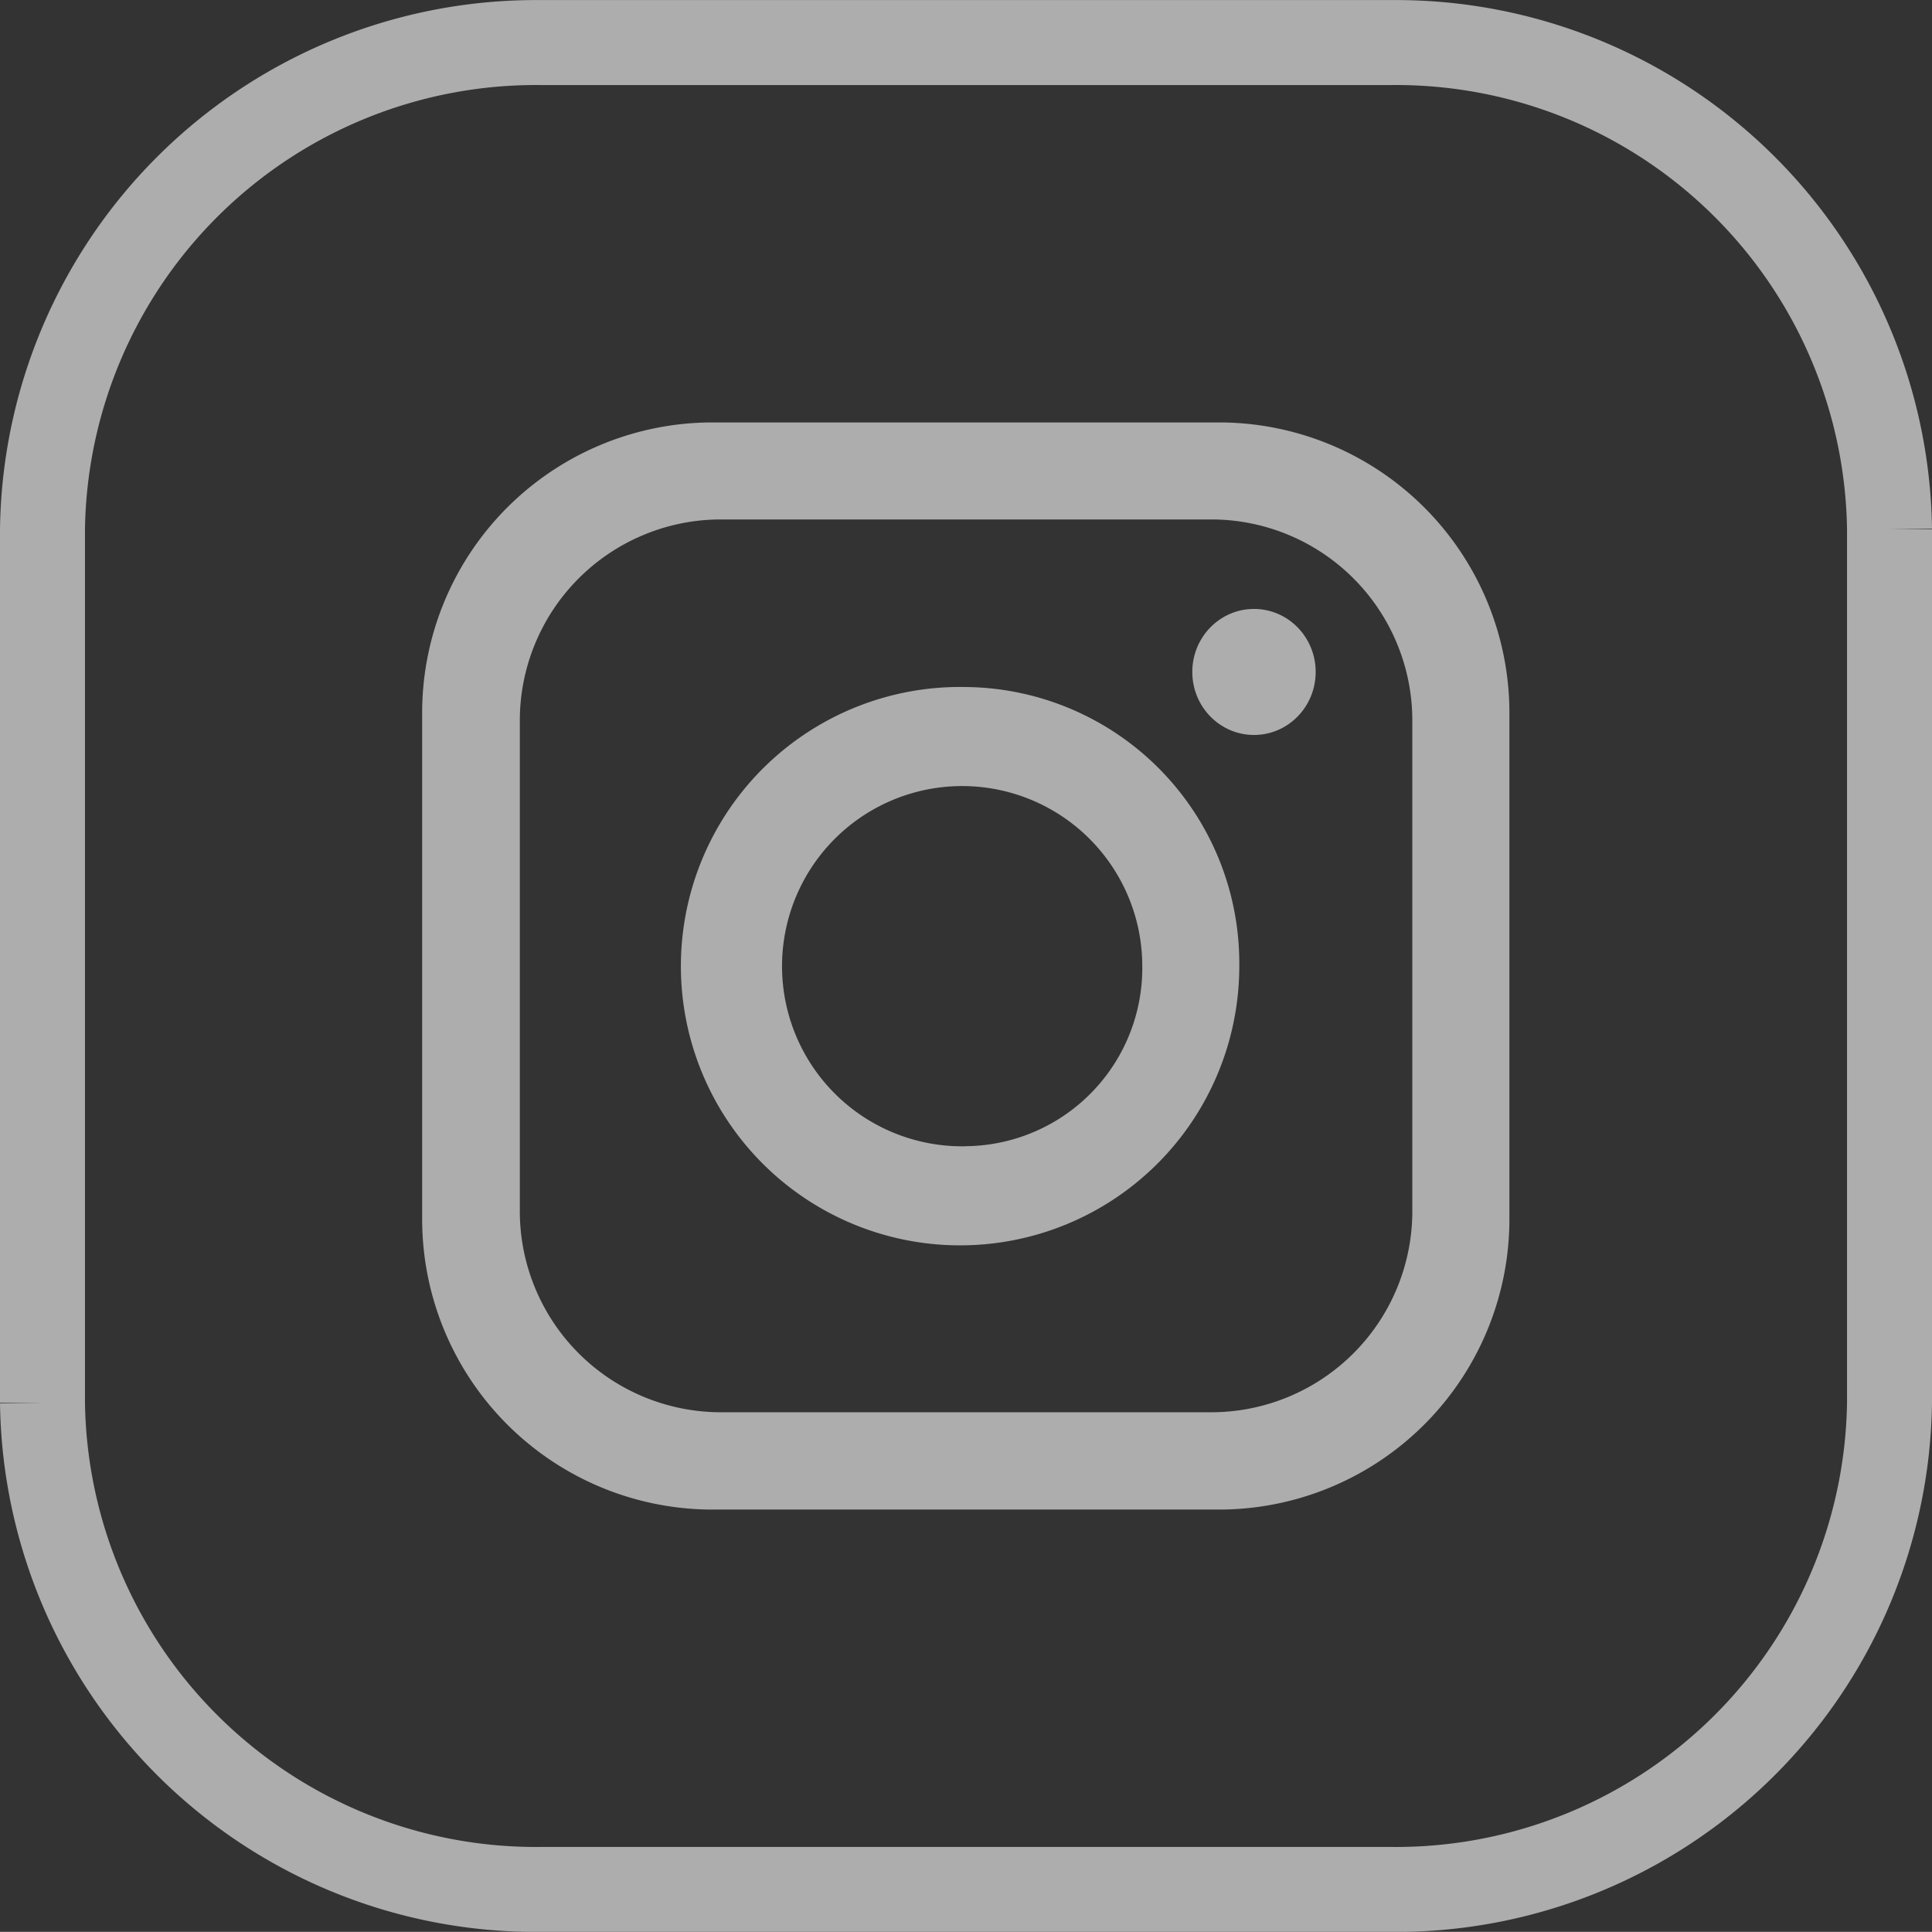
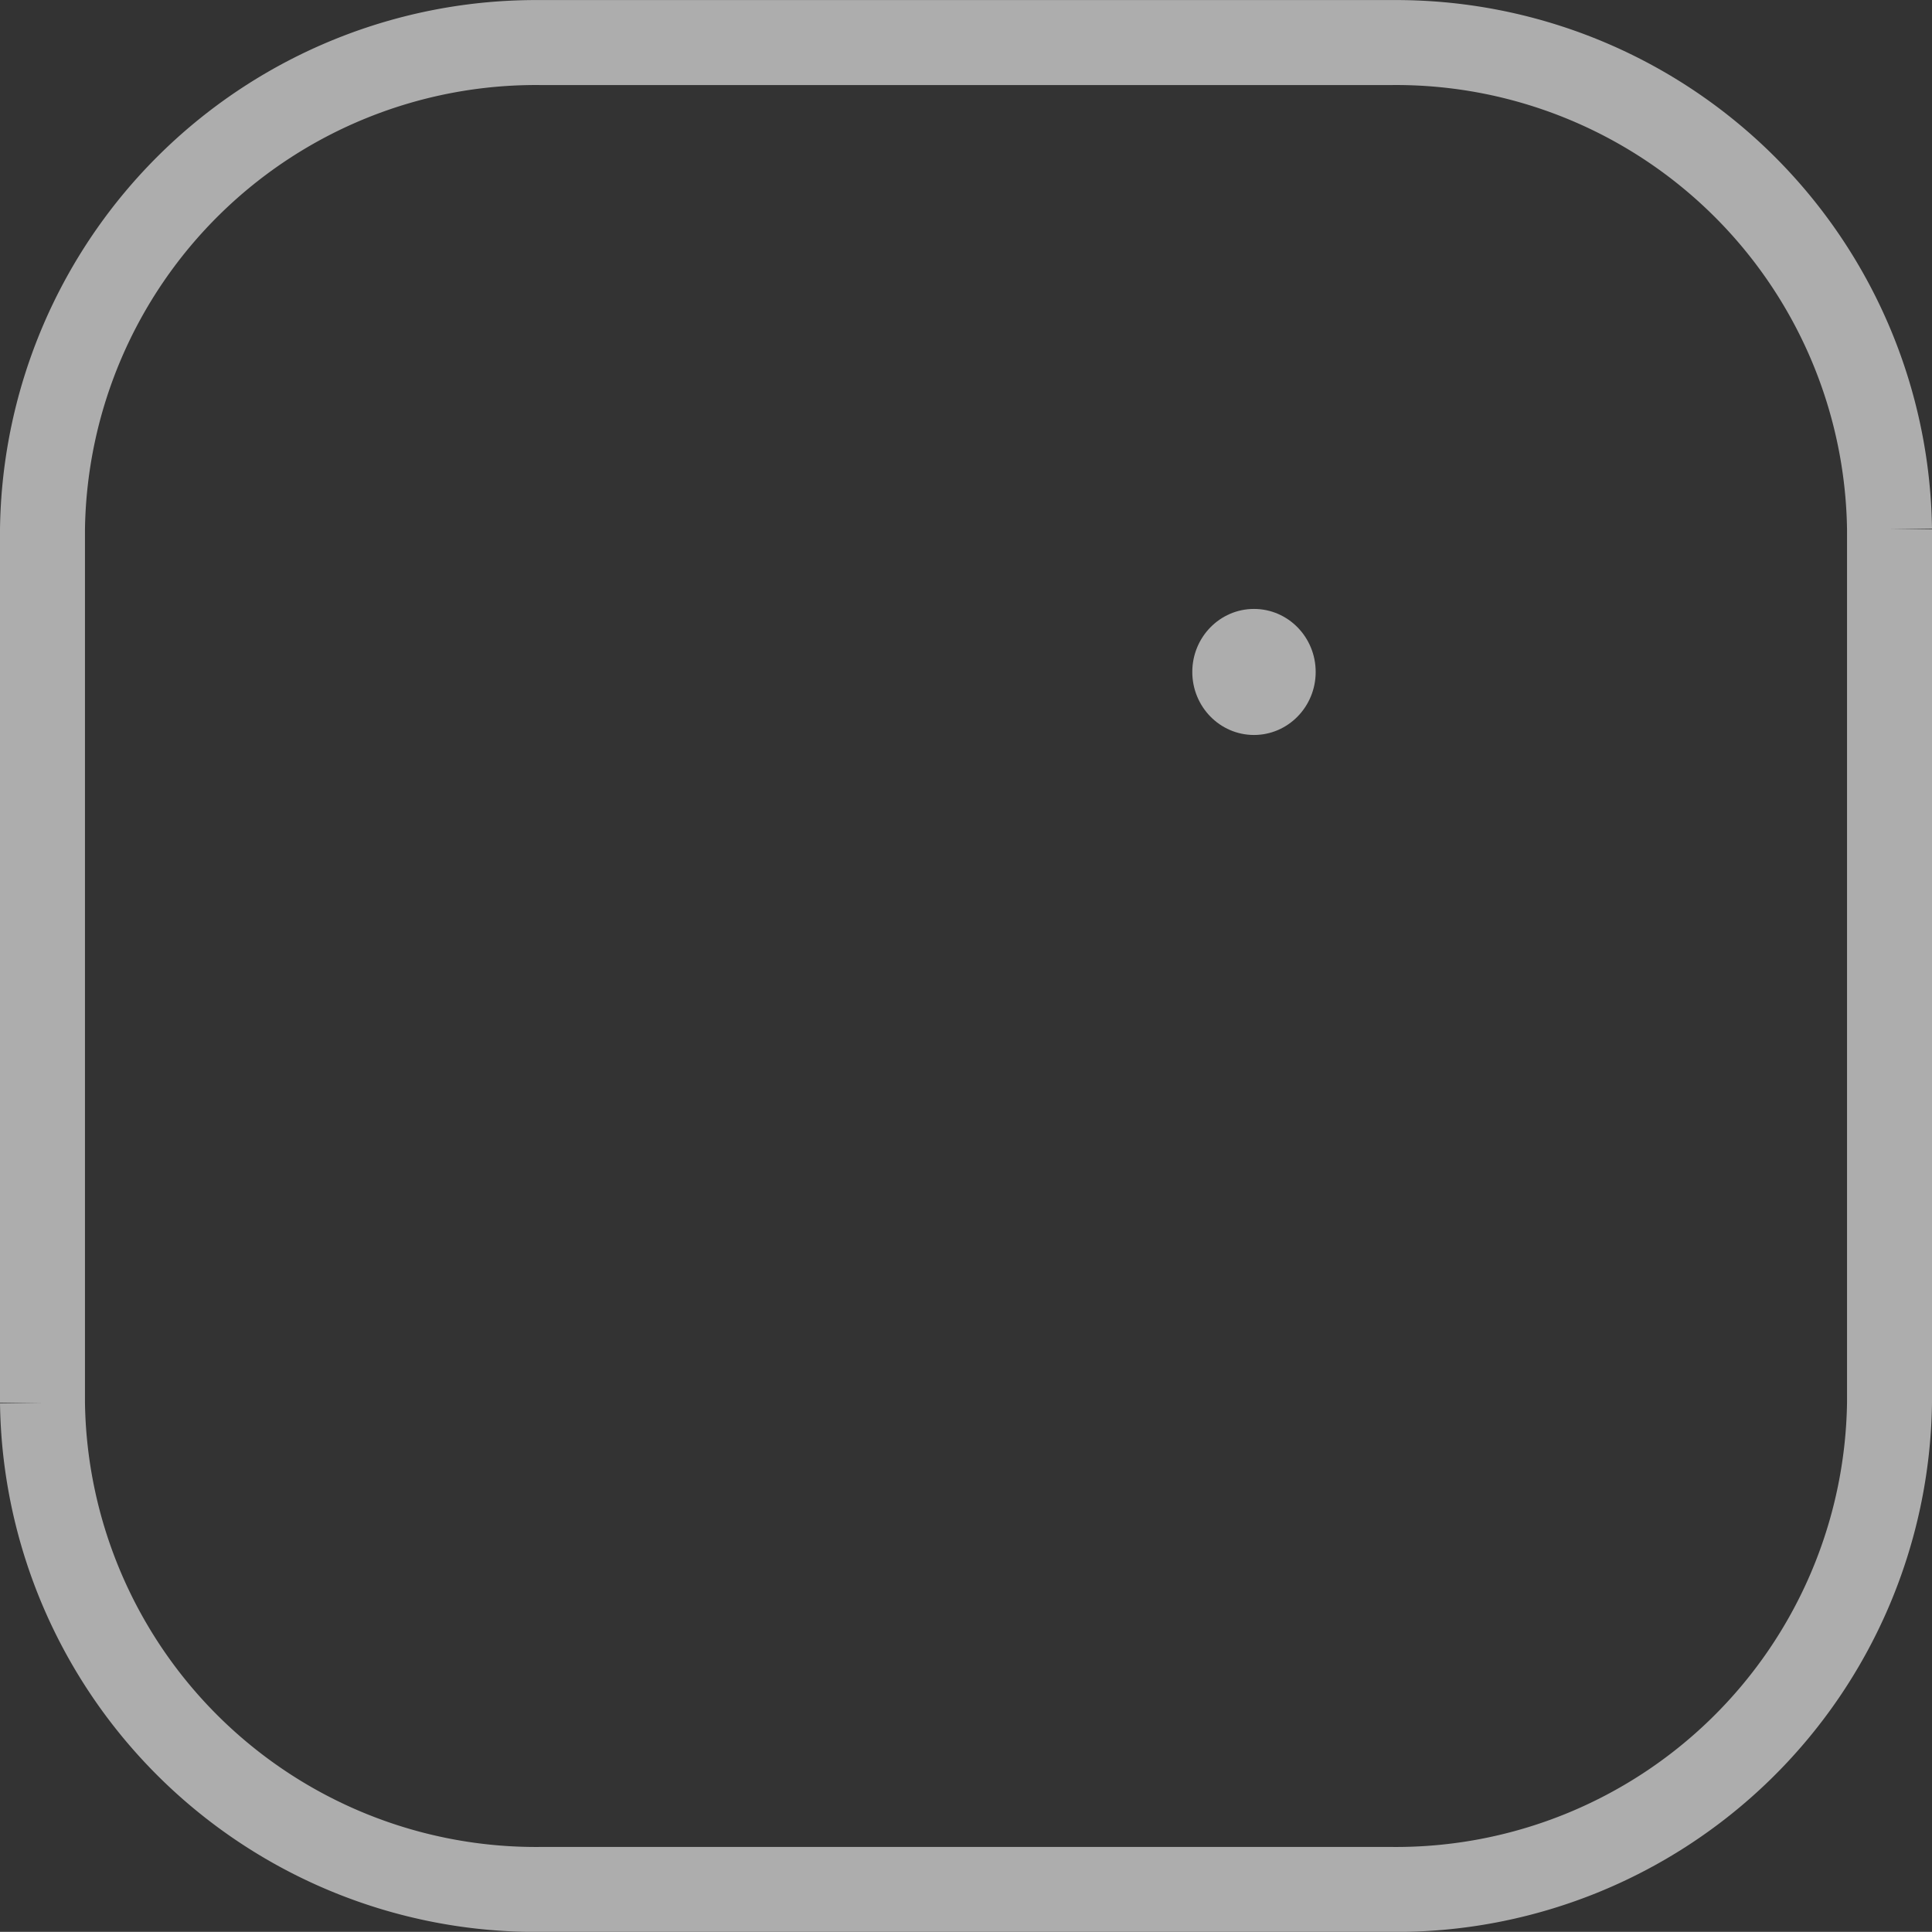
<svg xmlns="http://www.w3.org/2000/svg" width="26.15" height="26.148" viewBox="0 0 26.15 26.148">
  <rect x="0" y="0" width="26.15" height="26.148" fill="#333333" stroke="none" />
  <g id="Group_1138" data-name="Group 1138" transform="translate(0.575 0.575)" opacity="0.6">
    <path id="Path_23" data-name="Path 23" d="M1416.818,7933.738v11.82a6.68,6.68,0,0,0,6.73,6.589h11.54a6.681,6.681,0,0,0,6.73-6.589v-11.82a6.68,6.68,0,0,0-6.73-6.589h-11.54A6.68,6.68,0,0,0,1416.818,7933.738Z" transform="translate(-1416.818 -7927.148)" fill="none" stroke="#fff" stroke-miterlimit="10" stroke-width="1.15" />
    <g id="Group_20" data-name="Group 20" transform="translate(5.143 5.143)">
-       <path id="Path_24" data-name="Path 24" d="M1438.461,7937.955H1431.5a3.932,3.932,0,0,0-3.879,3.961v6.792a3.932,3.932,0,0,0,3.879,3.961h6.958a3.932,3.932,0,0,0,3.879-3.961v-6.792A3.932,3.932,0,0,0,1438.461,7937.955Zm2.562,10.655a2.722,2.722,0,0,1-2.685,2.742h-6.71a2.722,2.722,0,0,1-2.685-2.742v-6.6a2.722,2.722,0,0,1,2.685-2.742h6.71a2.722,2.722,0,0,1,2.685,2.743Z" transform="translate(-1427.625 -7937.955)" fill="#fff" />
-       <path id="Path_25" data-name="Path 25" d="M1439.009,7945.479a3.779,3.779,0,1,0,3.7,3.778A3.739,3.739,0,0,0,1439.009,7945.479Zm0,6.216a2.438,2.438,0,1,1,2.387-2.438A2.412,2.412,0,0,1,1439.009,7951.694Z" transform="translate(-1431.653 -7941.898)" fill="#fff" />
      <ellipse id="Ellipse_5" data-name="Ellipse 5" cx="0.835" cy="0.853" rx="0.835" ry="0.853" transform="translate(10.42 2.524)" fill="#fff" />
    </g>
  </g>
</svg>